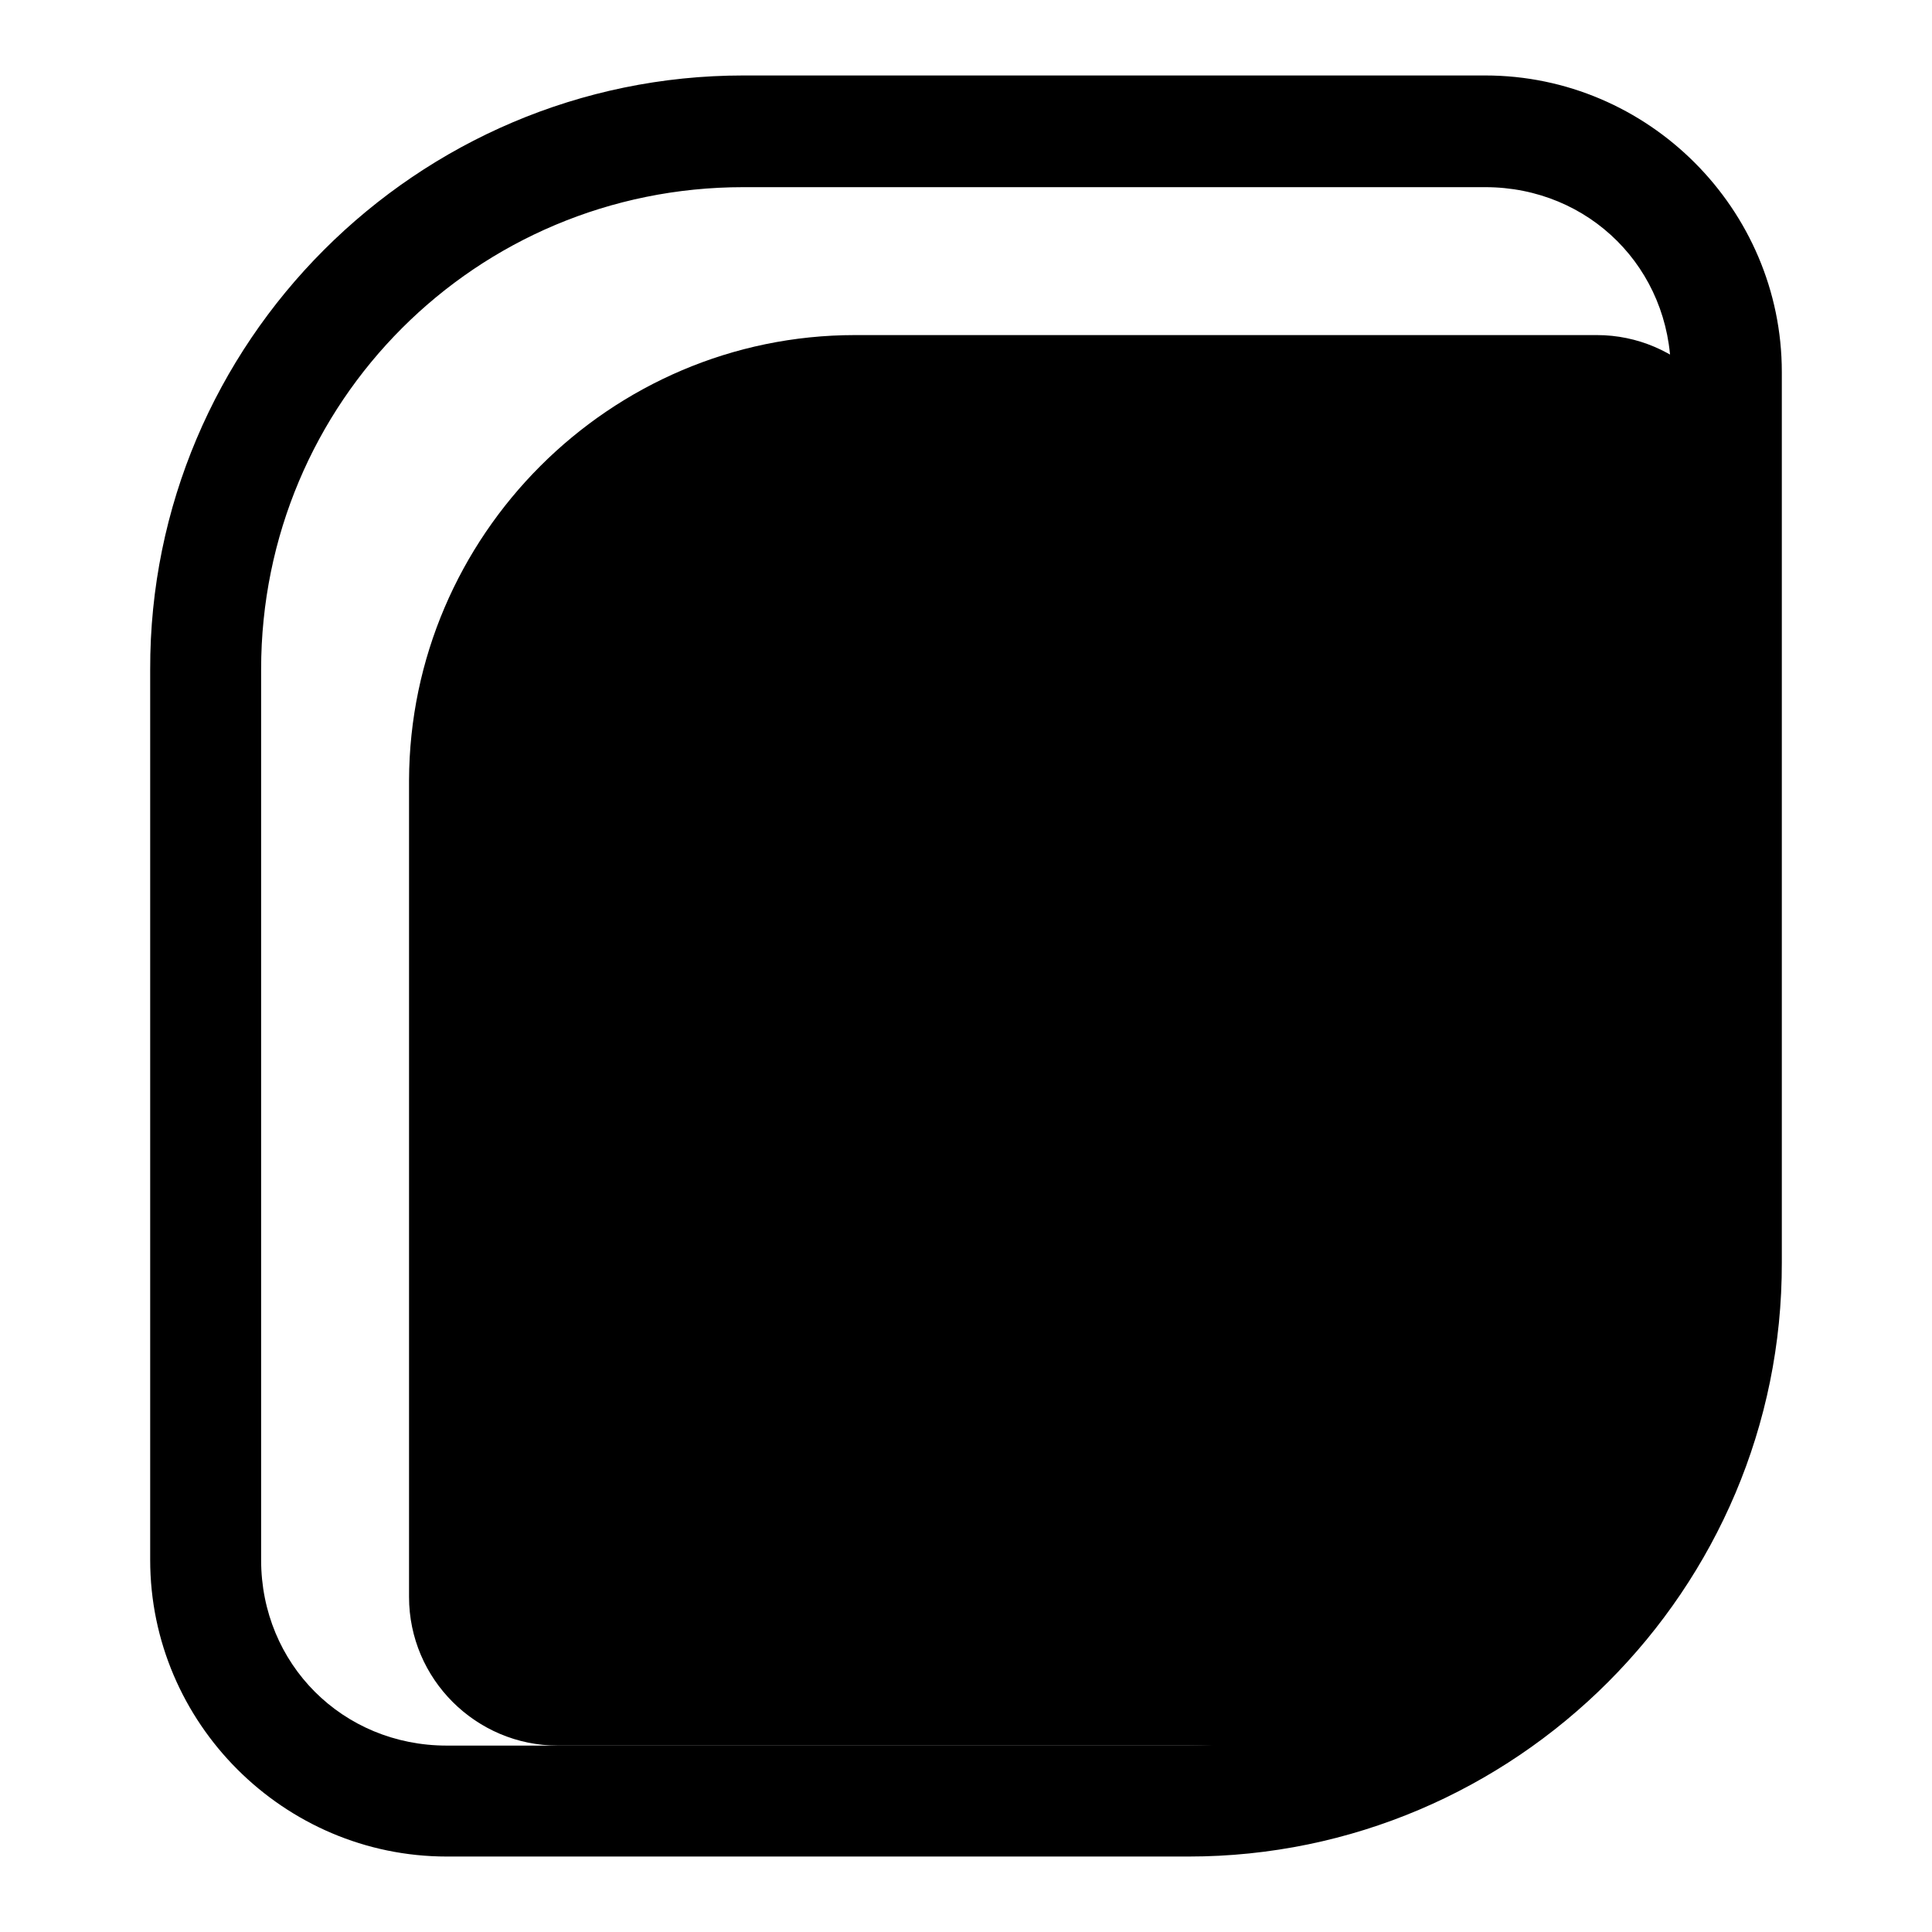
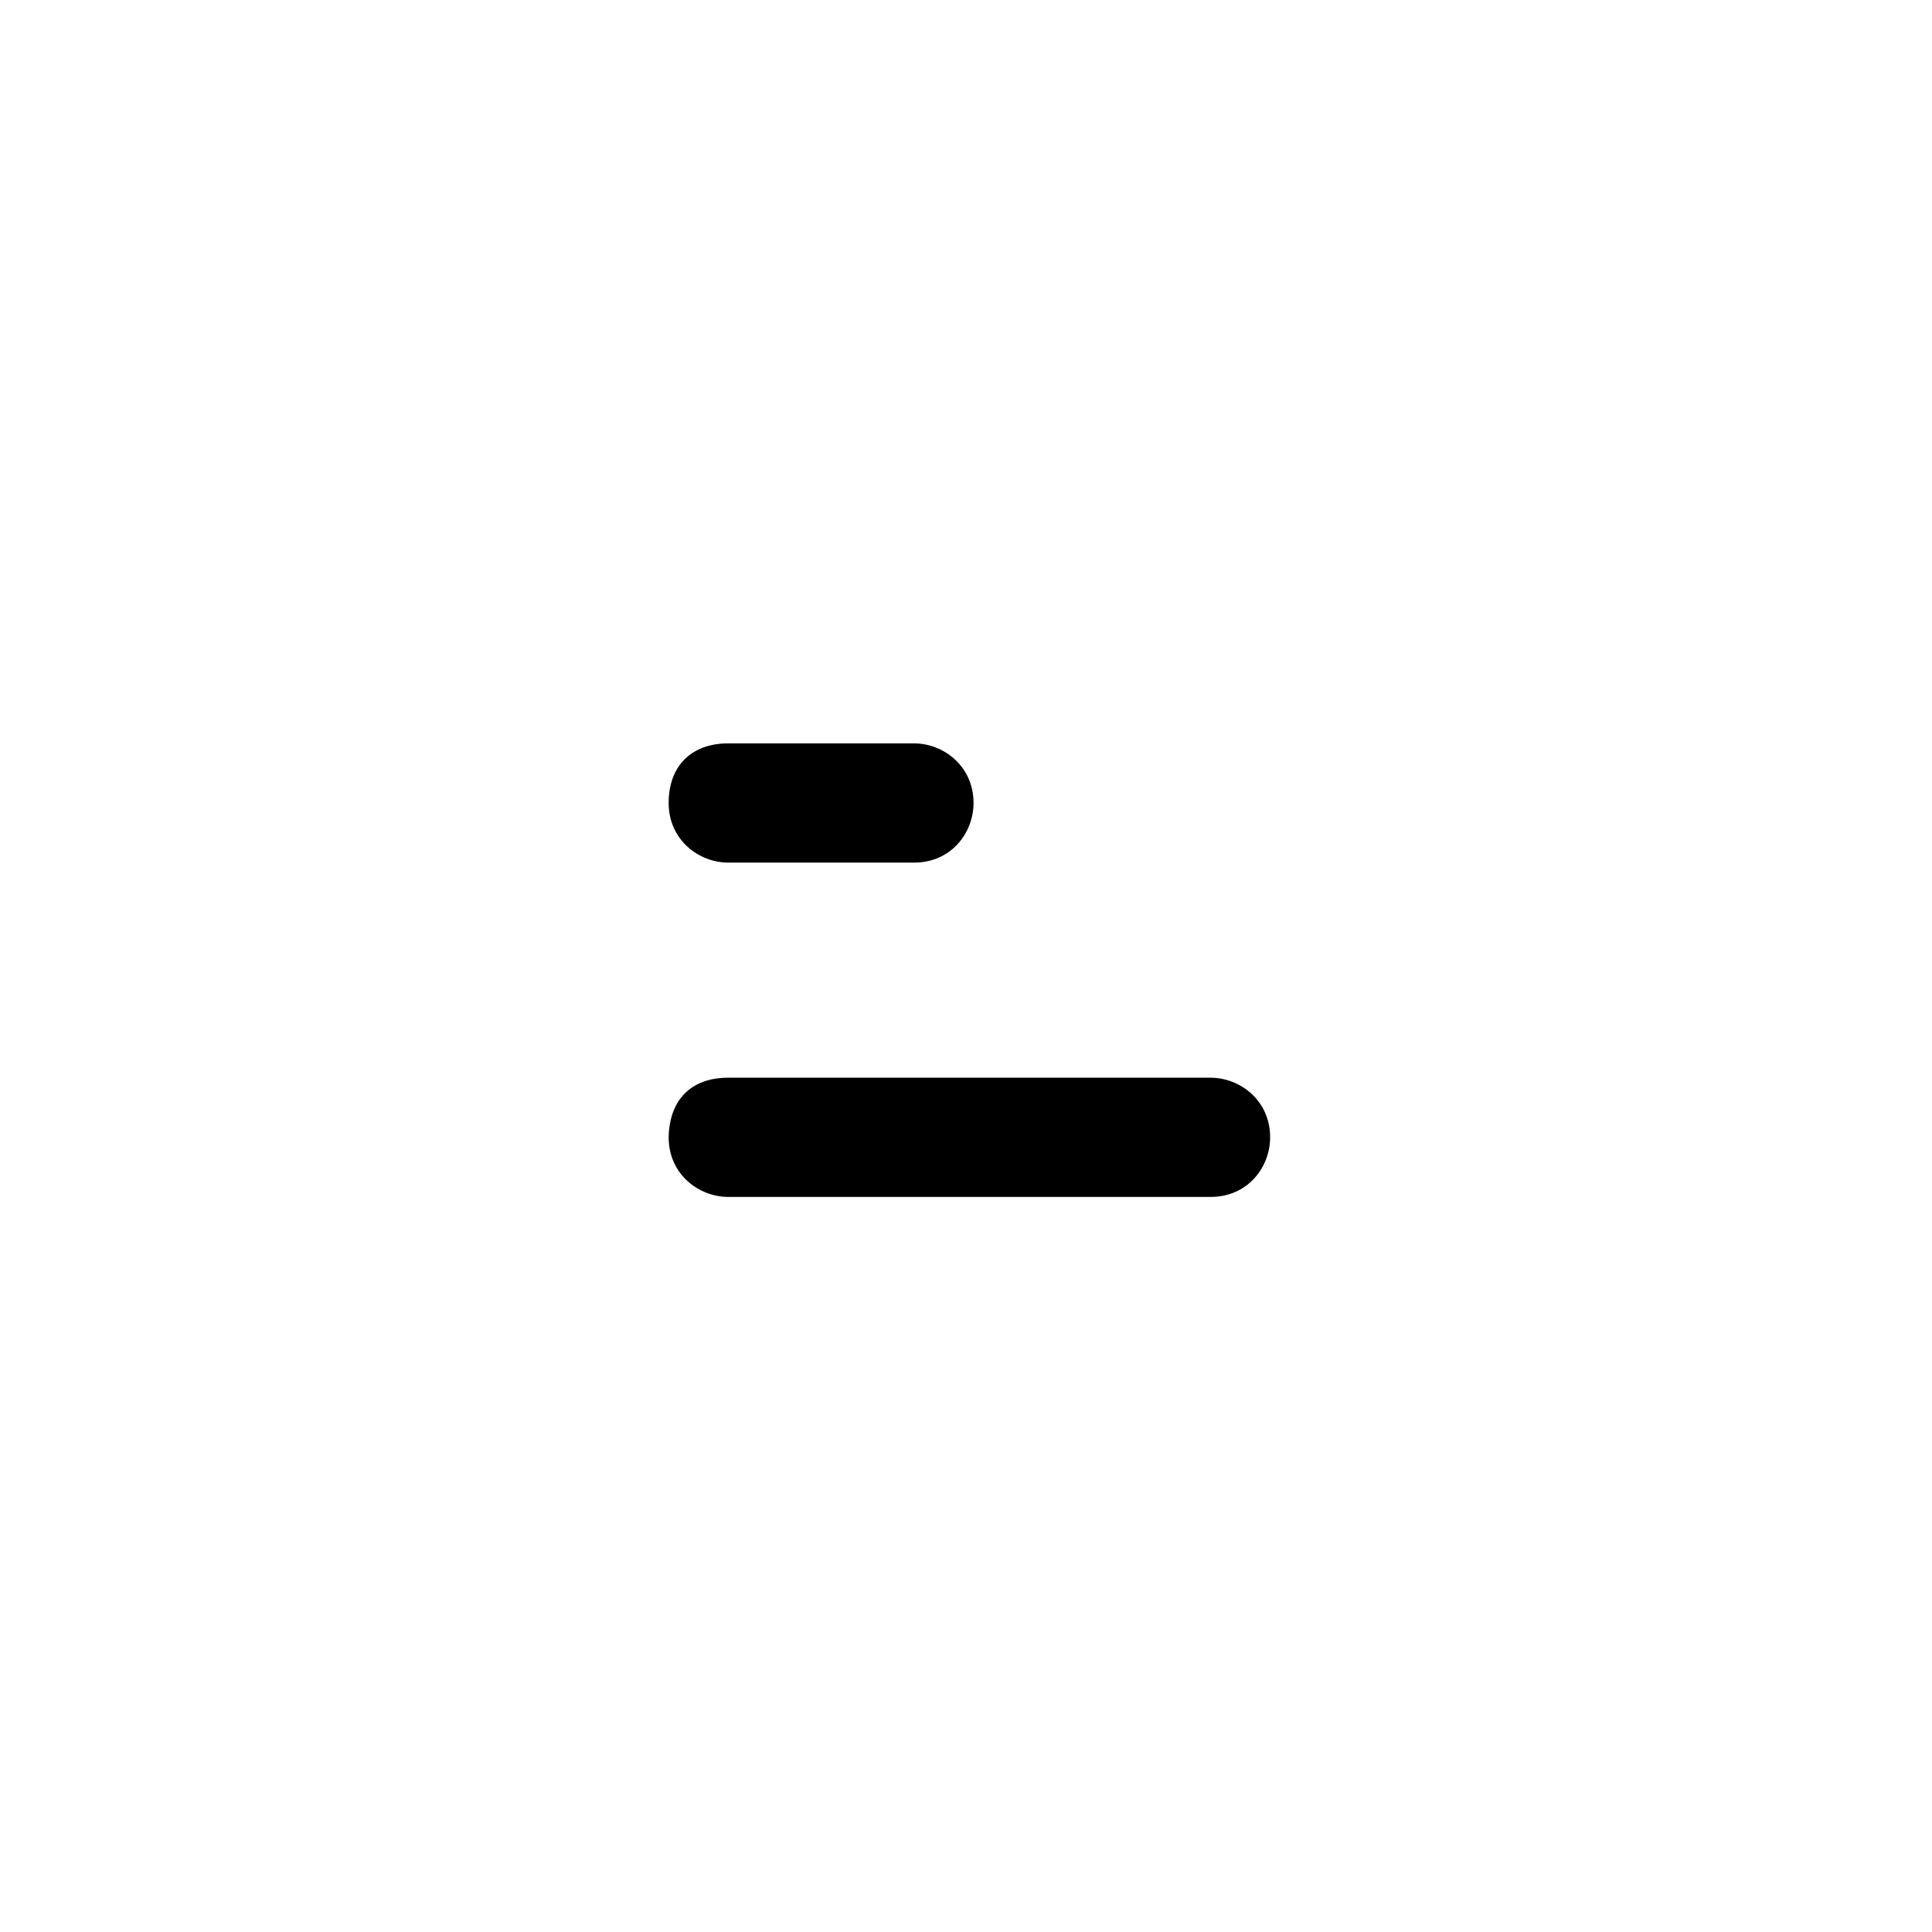
<svg xmlns="http://www.w3.org/2000/svg" version="1.1" x="0px" y="0px" viewBox="0 0 256 256" enable-background="new 0 0 256 256" xml:space="preserve">
  <g>
-     <path fill="#000000" d="M113.3,44.4h98.3c10.8,0,19.7,8.9,19.7,19.7v108.2c0,32.5-26.5,59-59,59H73.9c-10.8,0-19.7-8.8-19.7-19.7 V103.4C54.3,71,80.8,44.4,113.3,44.4z" />
-     <path fill="#000000" d="M157.5,246H59.2c-21.6,0-39.3-17.7-39.3-39.3v-118C19.8,45.4,55.2,10,98.5,10h98.3 c21.6,0,39.3,17.7,39.3,39.3v118C236.2,210.6,200.8,246,157.5,246L157.5,246z M98.5,24.8c-35.4,0-63.9,28.5-63.9,63.9v118 c0,13.8,10.8,24.6,24.6,24.6h98.3c35.4,0,63.9-28.5,63.9-63.9v-118c0-13.8-10.8-24.6-24.6-24.6H98.5z" />
    <path fill="#000000" d="M96.5,98.5h24.6c3.9,0,7.9,3,7.9,7.9c0,3.9-2.9,7.9-7.9,7.9H96.5c-3.9,0-7.9-3-7.9-7.9S91.6,98.5,96.5,98.5 z M96.5,142.8h63.9c3.9,0,7.9,3,7.9,7.9c0,3.9-2.9,7.9-7.9,7.9H96.5c-3.9,0-7.9-3-7.9-7.9C88.7,145.7,91.6,142.8,96.5,142.8z" />
  </g>
</svg>